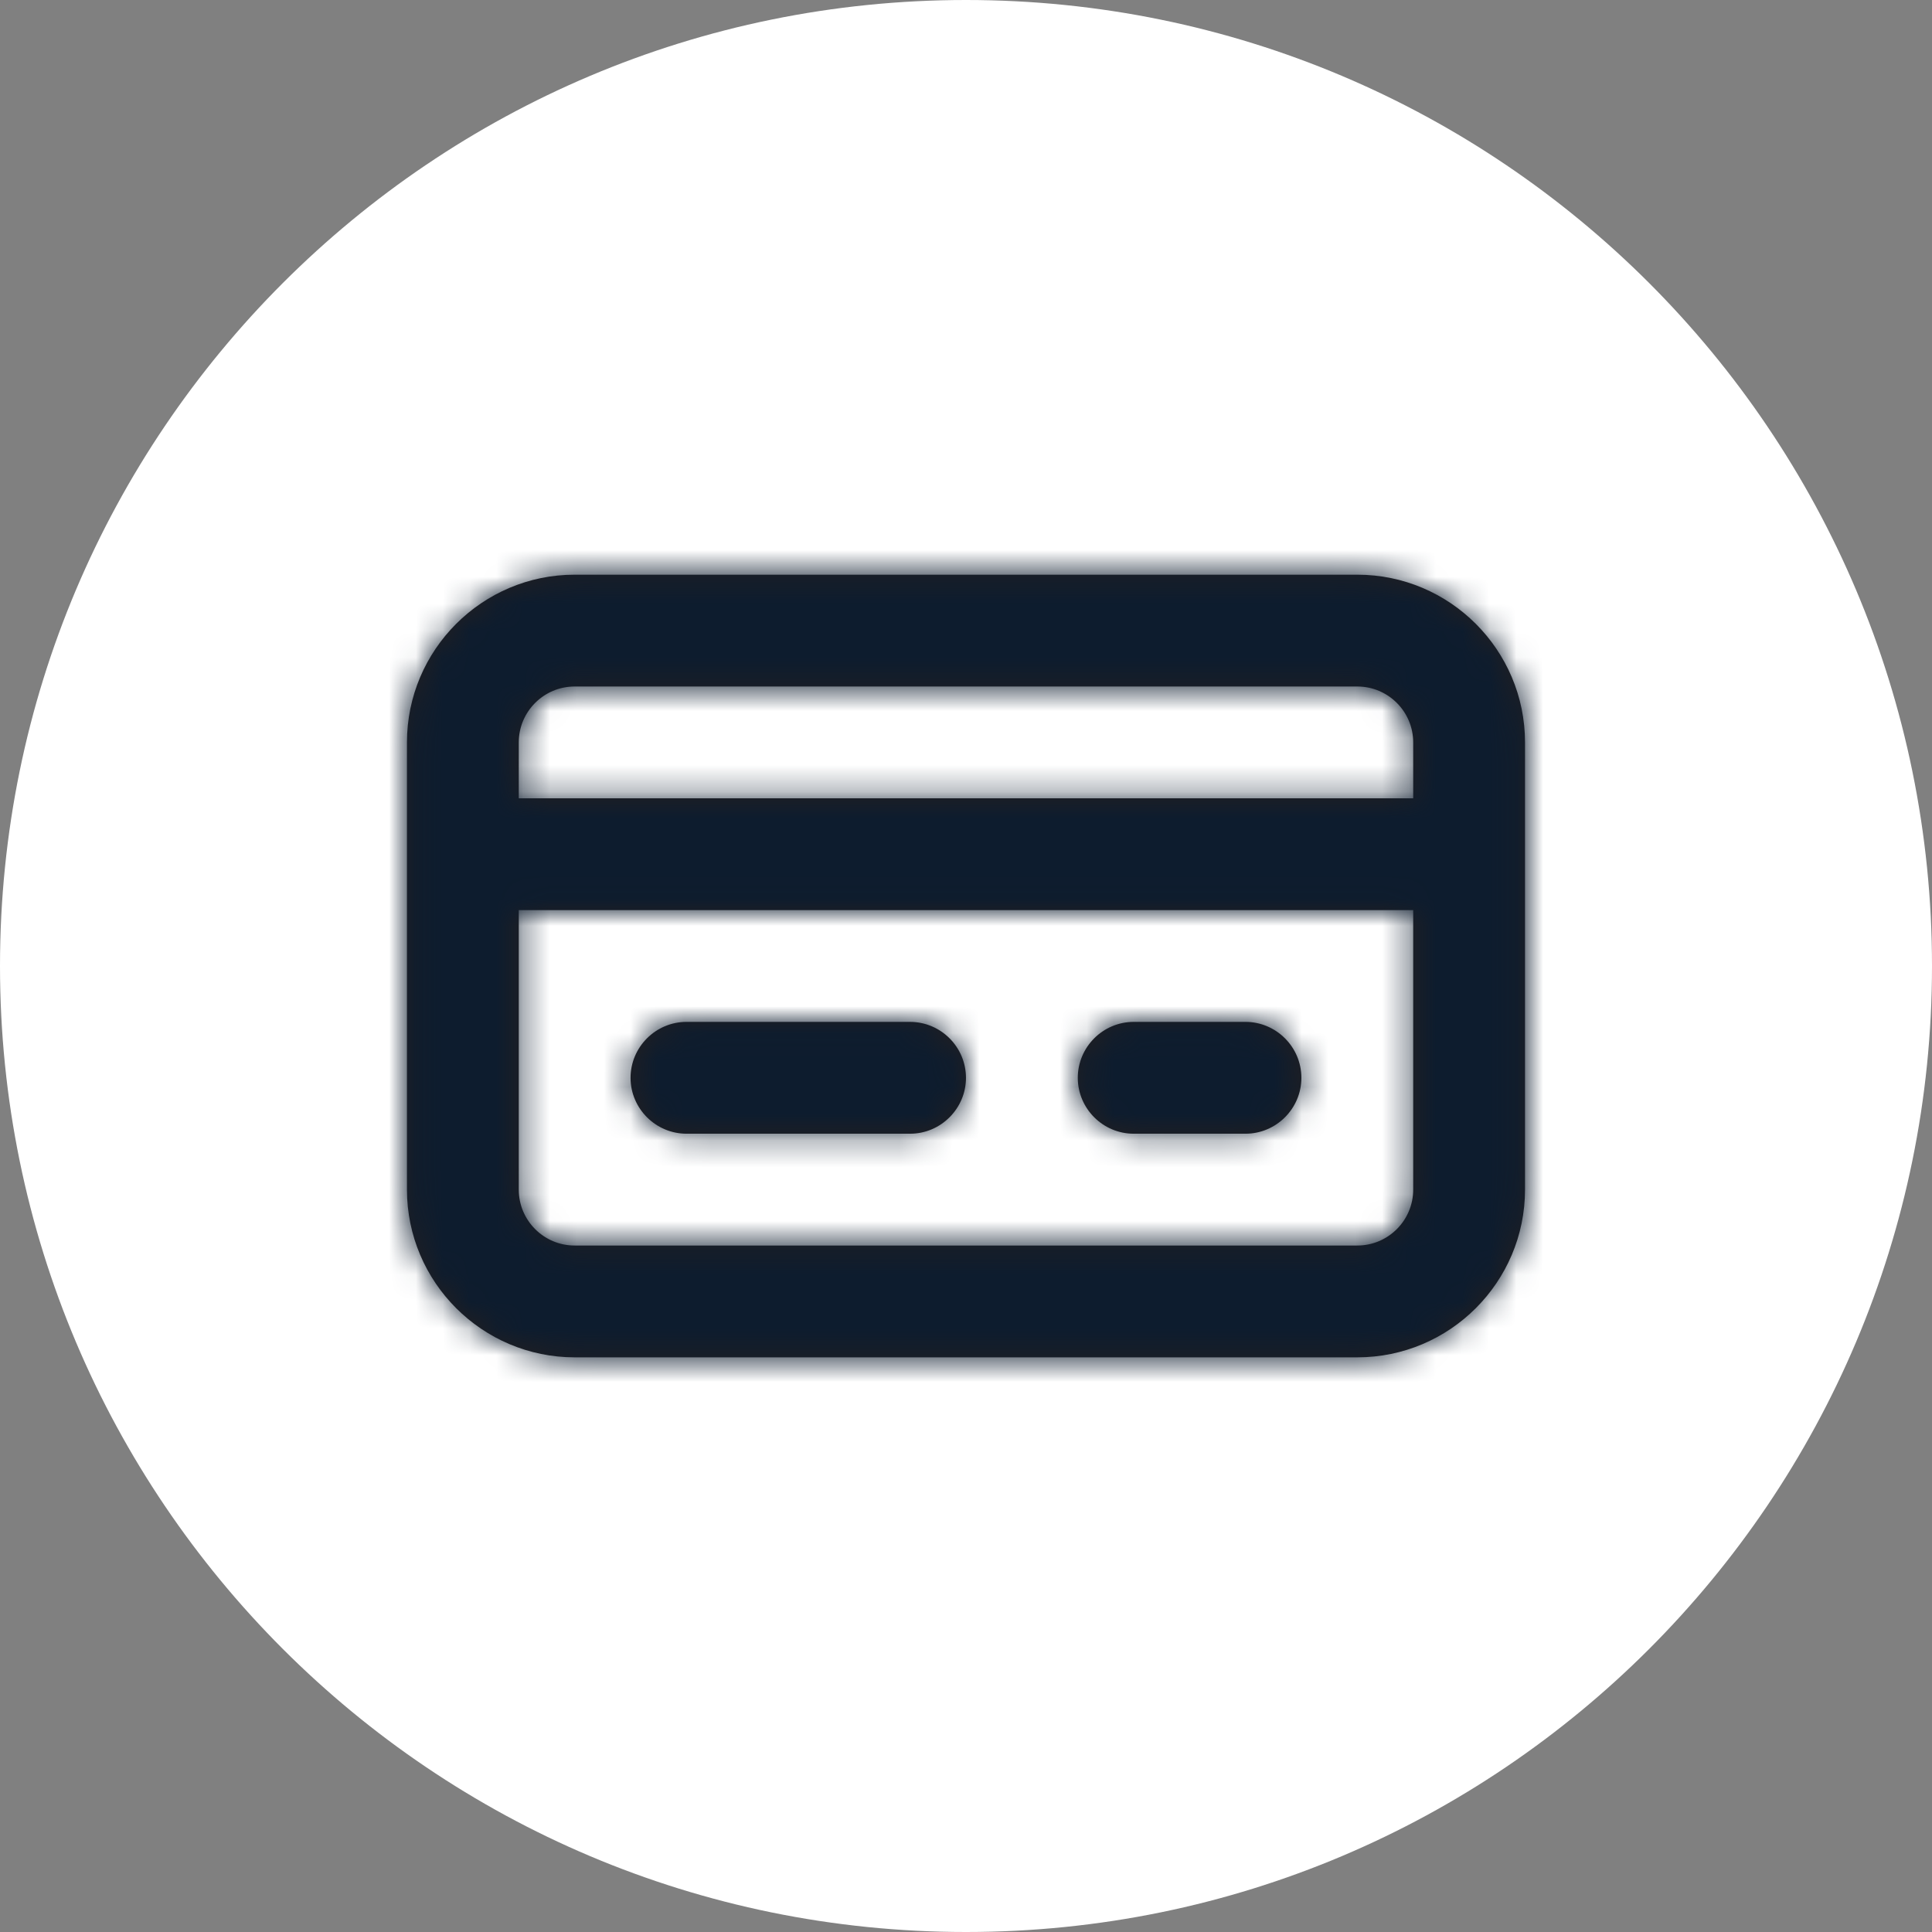
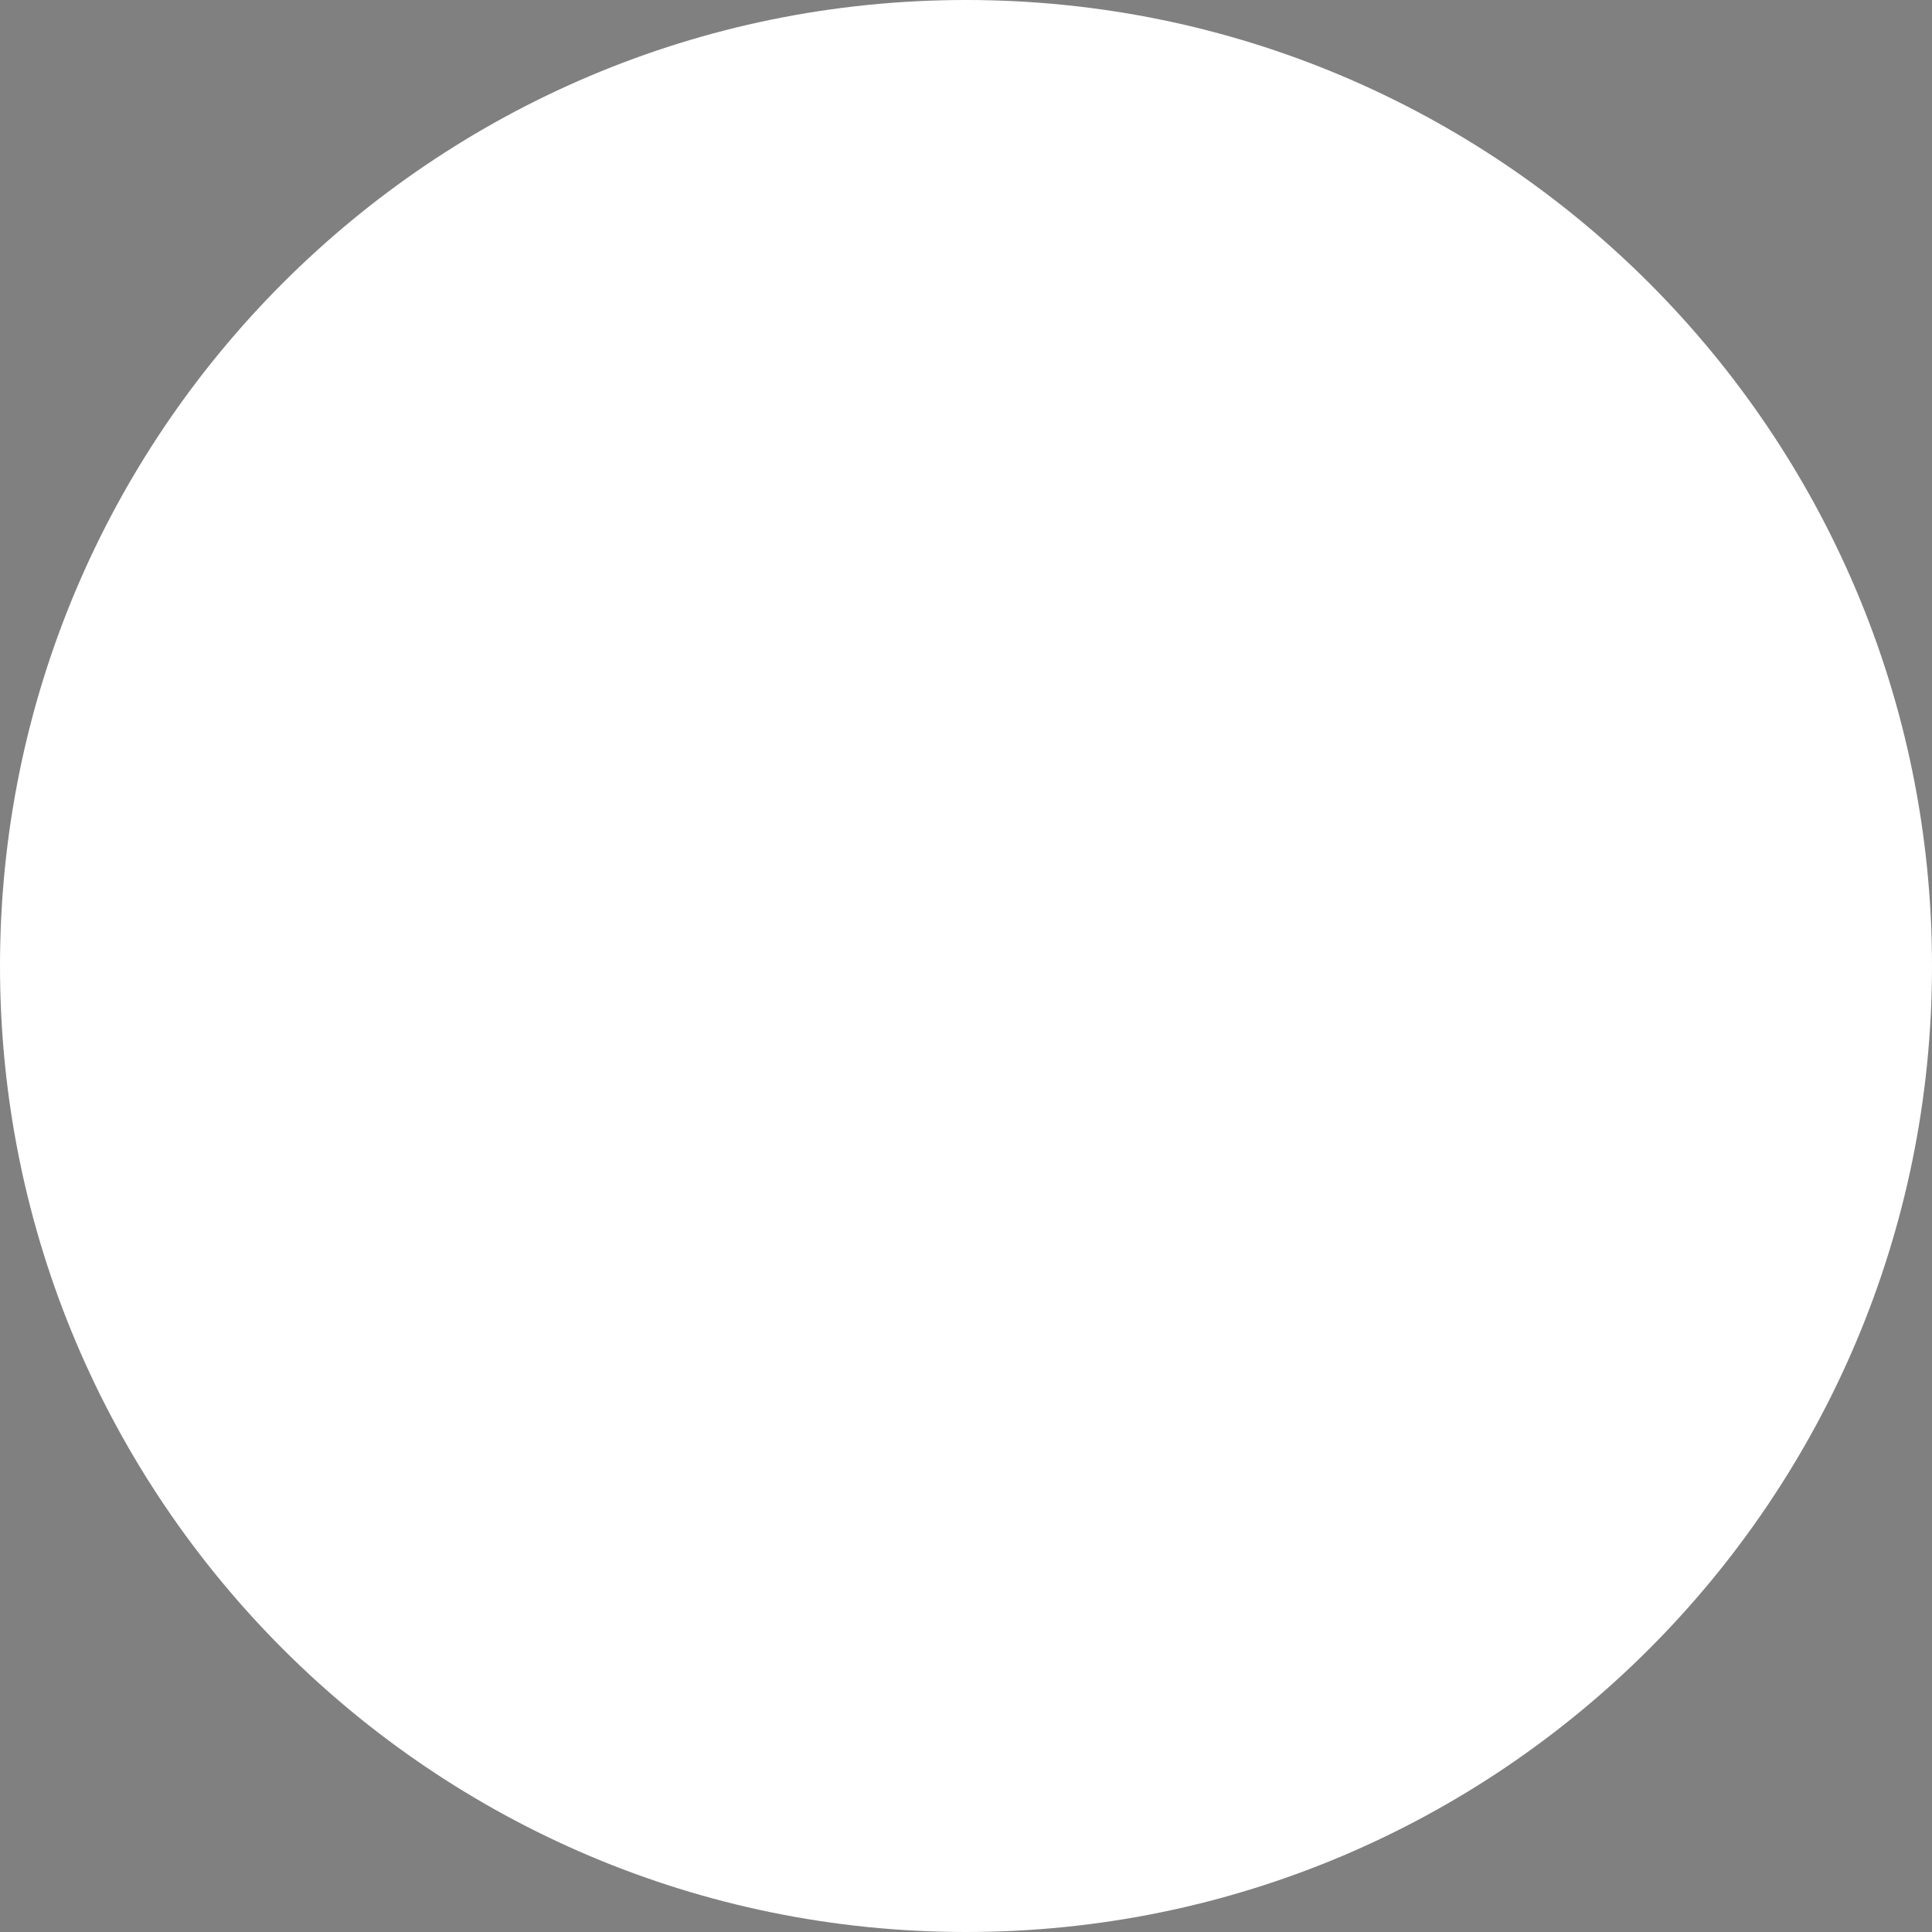
<svg xmlns="http://www.w3.org/2000/svg" width="72" height="72" viewBox="0 0 72 72" fill="none">
  <rect x="0" y="0" width="72" height="72" fill="#808080" stroke="none" />
  <path d="M0 36C0 16.118 16.118 0 36 0C55.882 0 72 16.118 72 36C72 55.882 55.882 72 36 72C16.118 72 0 55.882 0 36Z" fill="white" />
-   <path d="M50.583 21.417C54.029 21.417 56.833 24.221 56.833 27.667V44.334C56.833 47.779 54.029 50.584 50.583 50.584H21.416C17.97 50.584 15.166 47.779 15.166 44.334V27.667C15.166 24.221 17.97 21.417 21.416 21.417H50.583ZM19.333 33.917V44.334C19.333 45.481 20.266 46.417 21.416 46.417H50.583C51.733 46.417 52.666 45.481 52.666 44.334V33.917H19.333ZM33.916 38.083C35.062 38.083 35.999 39.021 35.999 40.167C35.999 41.312 35.062 42.25 33.916 42.25H25.582C24.437 42.249 23.499 41.312 23.499 40.167C23.499 39.021 24.437 38.083 25.582 38.083H33.916ZM46.416 38.083C47.562 38.083 48.499 39.021 48.499 40.167C48.499 41.312 47.562 42.25 46.416 42.25H42.249C41.103 42.25 40.166 41.312 40.166 40.167C40.166 39.021 41.103 38.083 42.249 38.083H46.416ZM21.416 25.584C20.266 25.584 19.333 26.519 19.333 27.667V29.75H52.666V27.667C52.666 26.519 51.733 25.584 50.583 25.584H21.416Z" fill="#231F20" />
  <mask id="mask0_1018_17658" style="mask-type:luminance" maskUnits="userSpaceOnUse" x="15" y="21" width="42" height="30">
    <path d="M50.583 21.417C54.029 21.417 56.833 24.221 56.833 27.667V44.334C56.833 47.779 54.029 50.584 50.583 50.584H21.416C17.97 50.584 15.166 47.779 15.166 44.334V27.667C15.166 24.221 17.97 21.417 21.416 21.417H50.583ZM19.333 33.917V44.334C19.333 45.481 20.266 46.417 21.416 46.417H50.583C51.733 46.417 52.666 45.481 52.666 44.334V33.917H19.333ZM33.916 38.083C35.062 38.083 35.999 39.021 35.999 40.167C35.999 41.312 35.062 42.25 33.916 42.25H25.582C24.437 42.249 23.499 41.312 23.499 40.167C23.499 39.021 24.437 38.083 25.582 38.083H33.916ZM46.416 38.083C47.562 38.083 48.499 39.021 48.499 40.167C48.499 41.312 47.562 42.25 46.416 42.25H42.249C41.103 42.25 40.166 41.312 40.166 40.167C40.166 39.021 41.103 38.083 42.249 38.083H46.416ZM21.416 25.584C20.266 25.584 19.333 26.519 19.333 27.667V29.75H52.666V27.667C52.666 26.519 51.733 25.584 50.583 25.584H21.416Z" fill="white" />
  </mask>
  <g mask="url(#mask0_1018_17658)">
-     <rect x="11" y="11" width="50" height="50" fill="#0D1C2E" />
-   </g>
+     </g>
</svg>